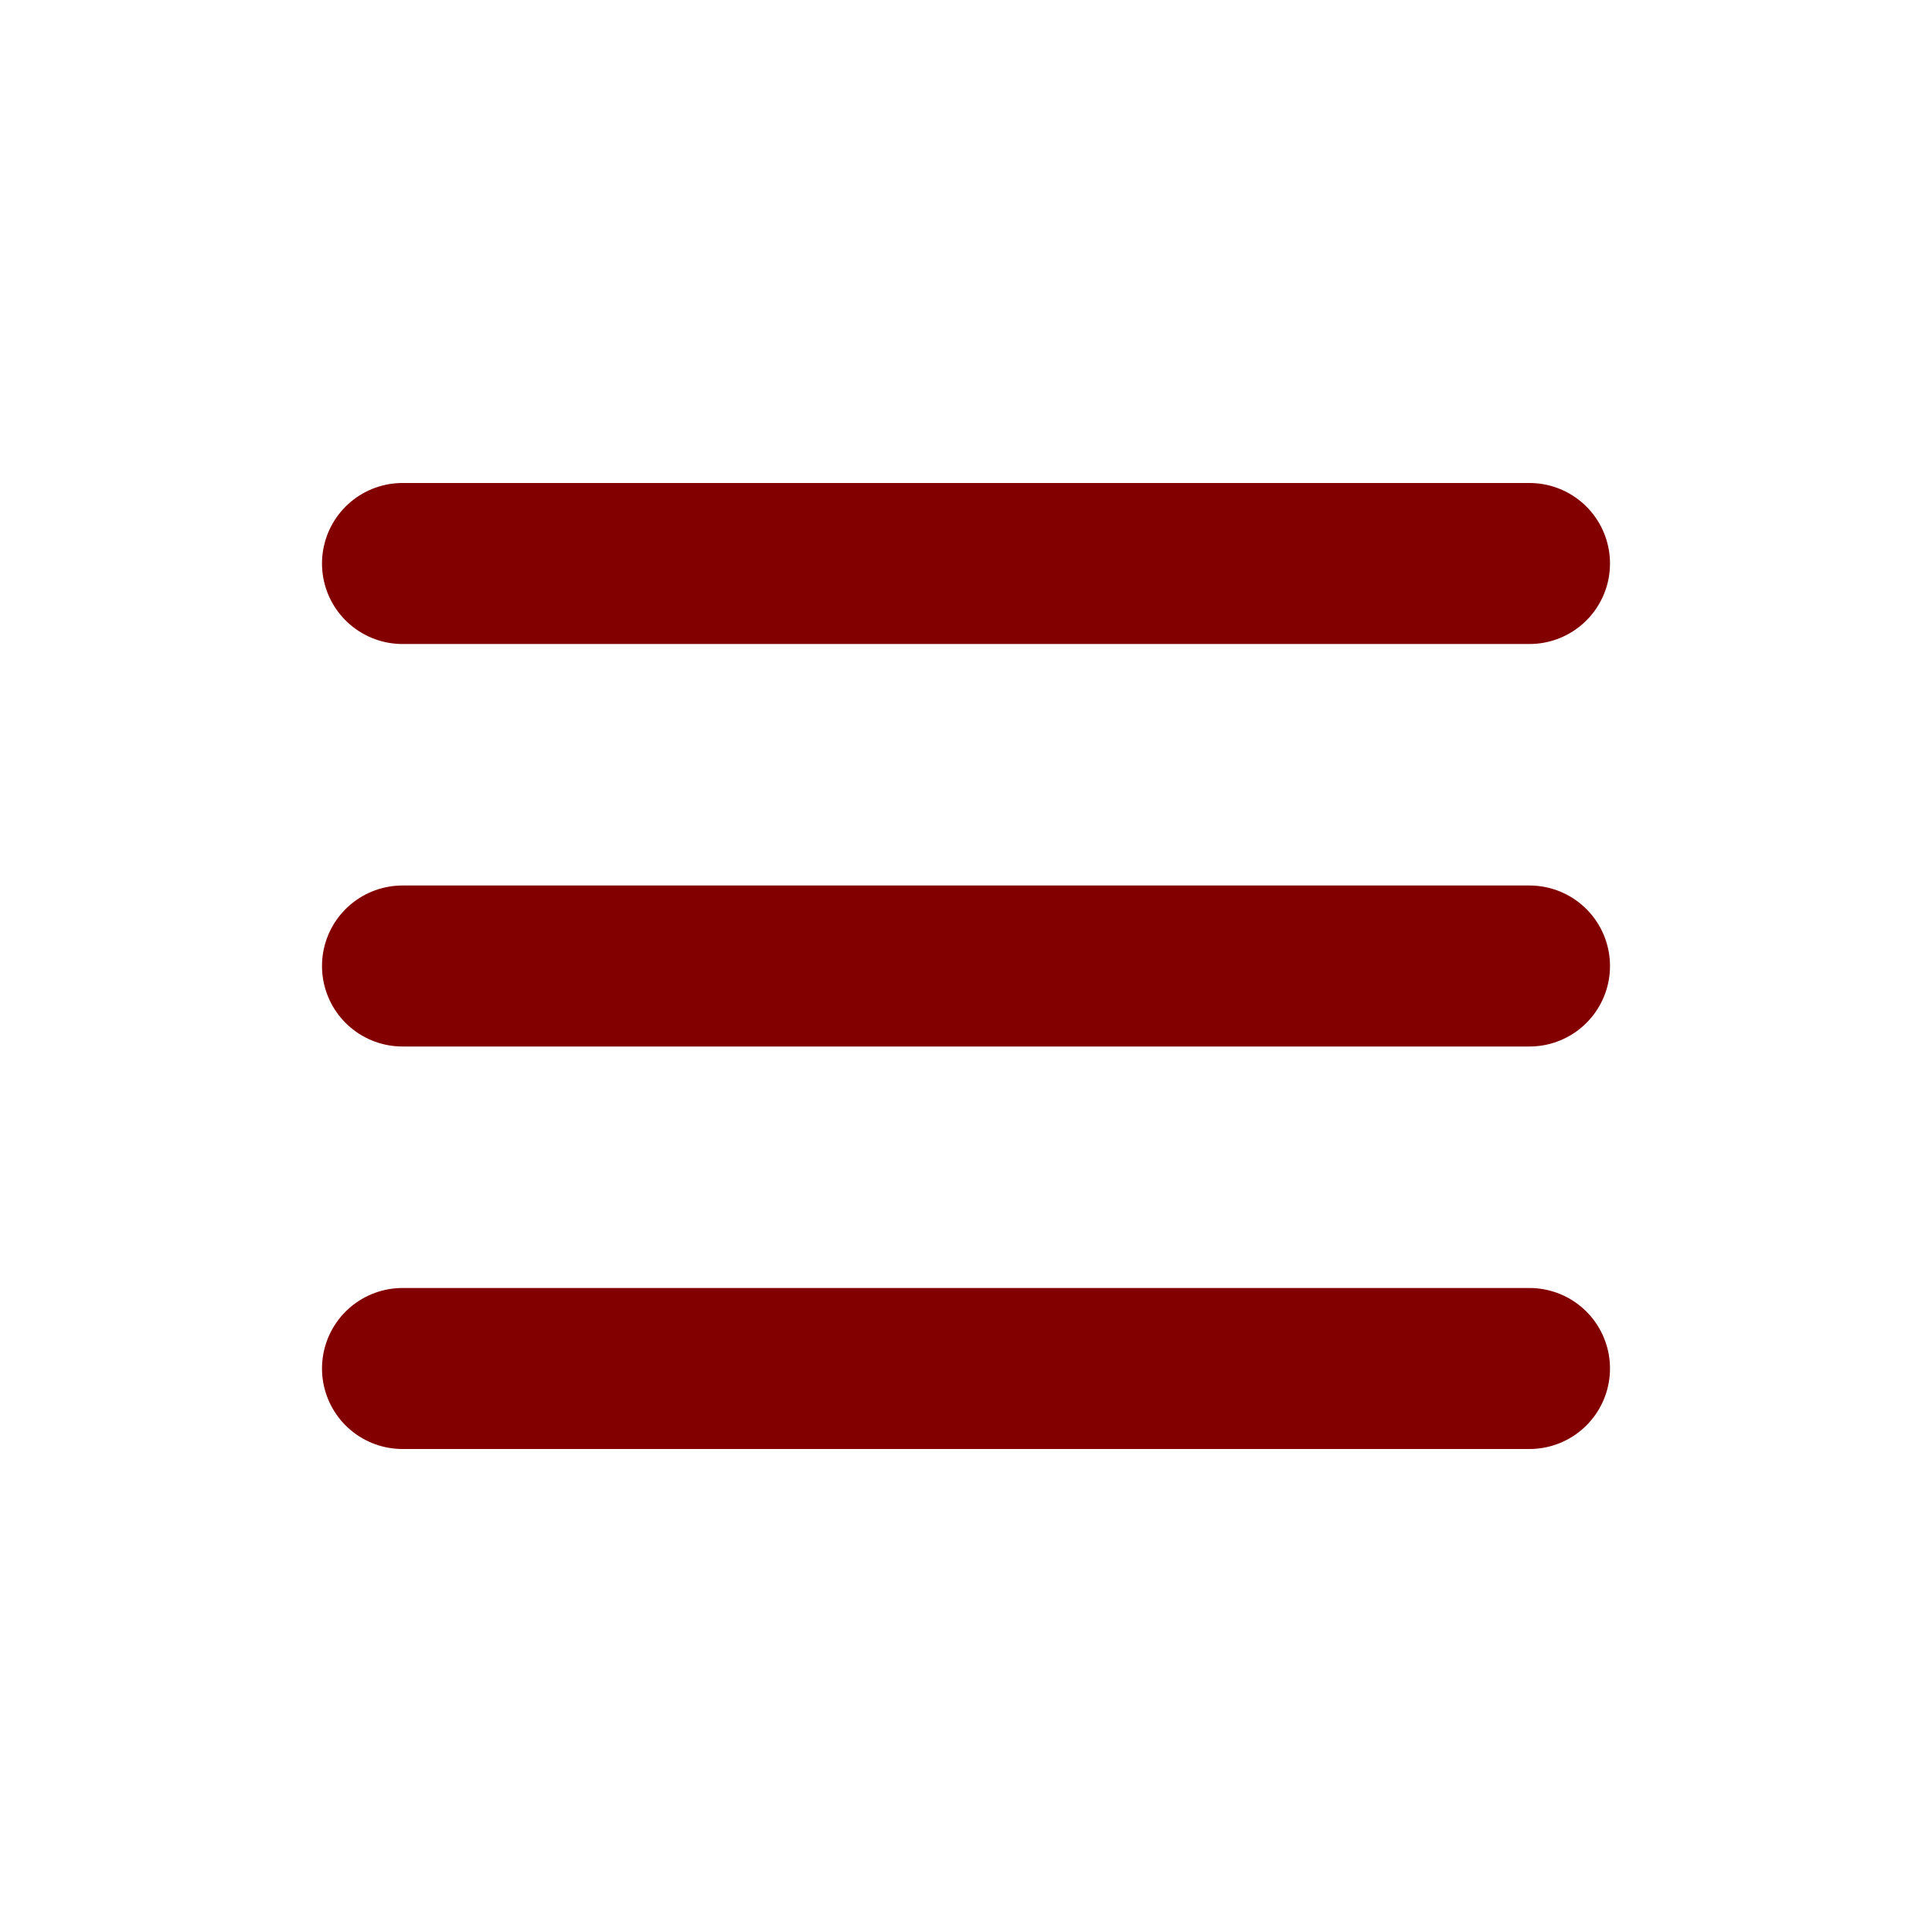
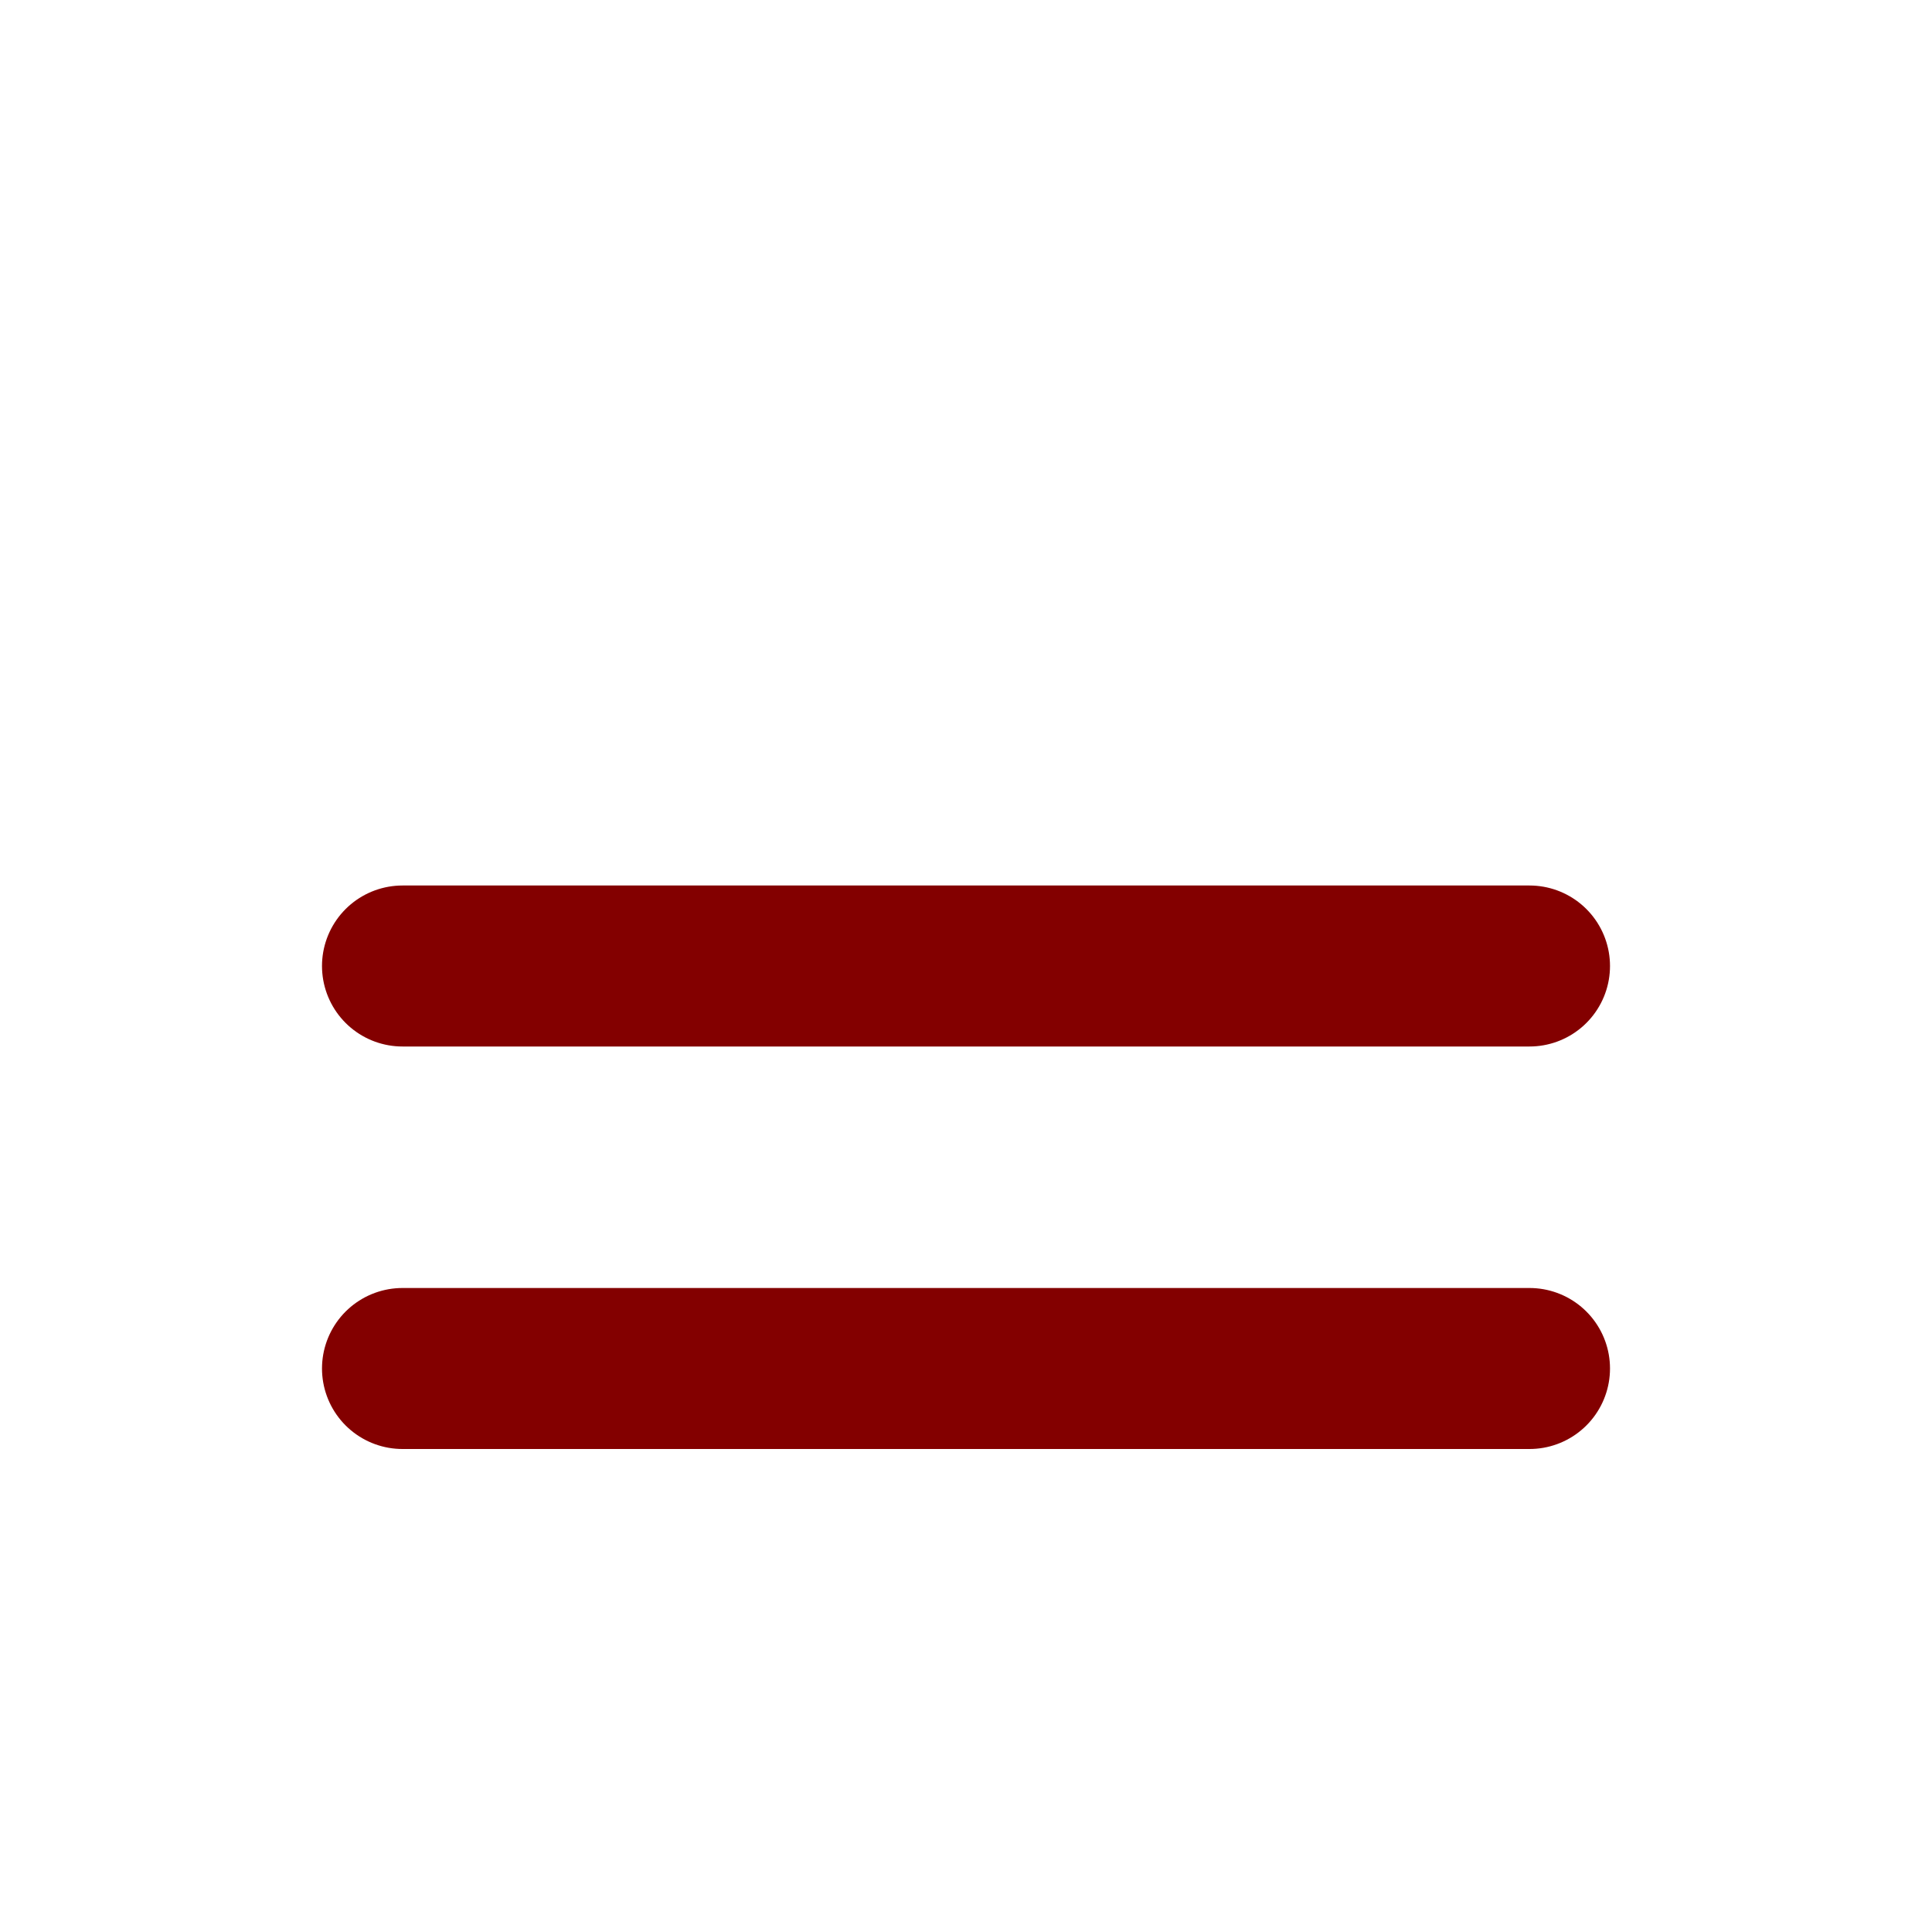
<svg xmlns="http://www.w3.org/2000/svg" width="800px" height="800px" viewBox="0 0 24 24" version="1.1">
  <title>Menu</title>
  <g id="Page-1" stroke="none" stroke-width="1" fill="none" fill-rule="evenodd">
    <g id="Menu">
-       <rect id="Rectangle" fill-rule="nonzero" x="0" y="0" width="24" height="24">
- 
- </rect>
-       <line x1="5" y1="7" x2="19" y2="7" id="Path" stroke="#830000" stroke-width="2" stroke-linecap="round">
- 
- </line>
      <line x1="5" y1="17" x2="19" y2="17" id="Path" stroke="#830000" stroke-width="2" stroke-linecap="round">

</line>
      <line x1="5" y1="12" x2="19" y2="12" id="Path" stroke="#830000" stroke-width="2" stroke-linecap="round">

</line>
    </g>
  </g>
</svg>